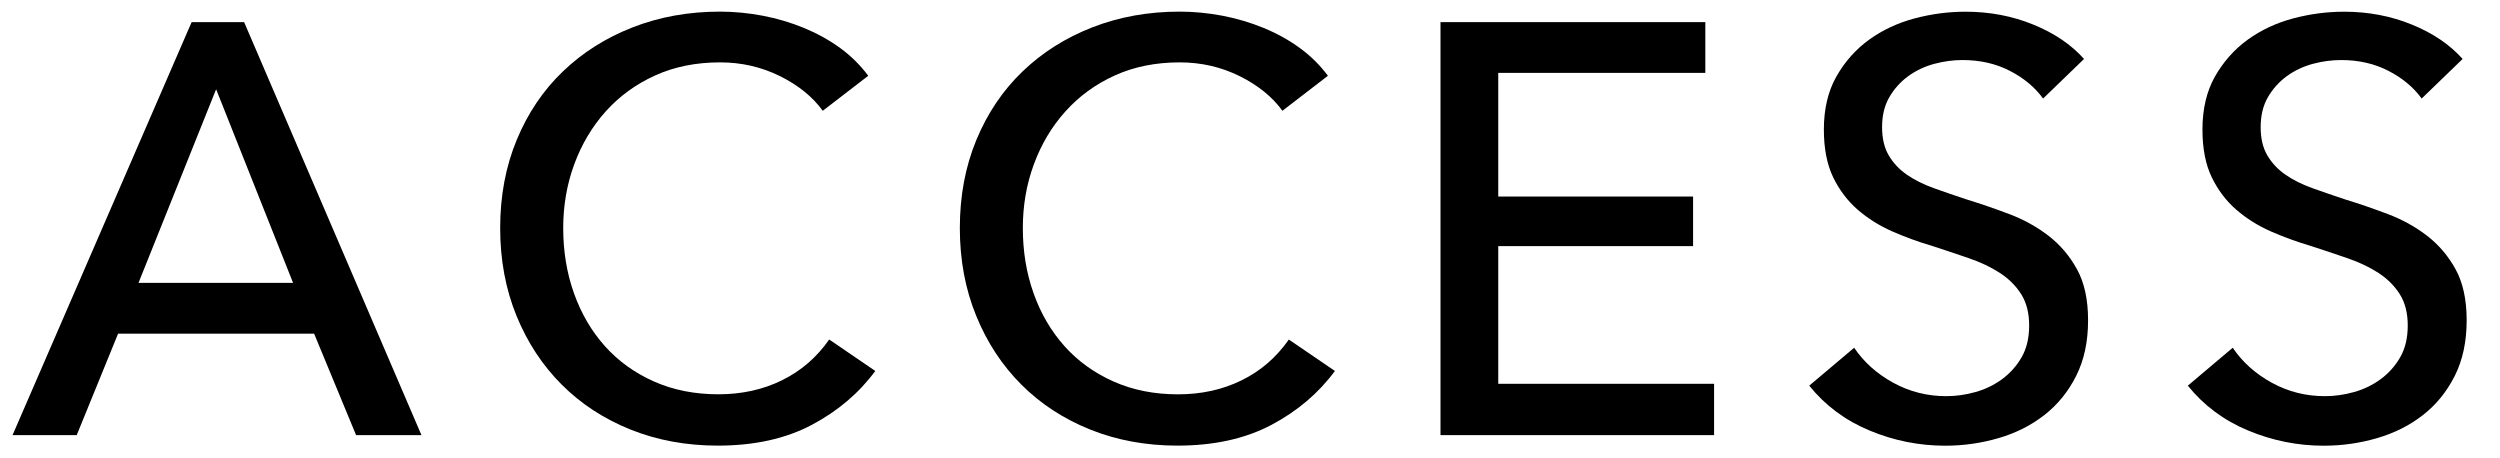
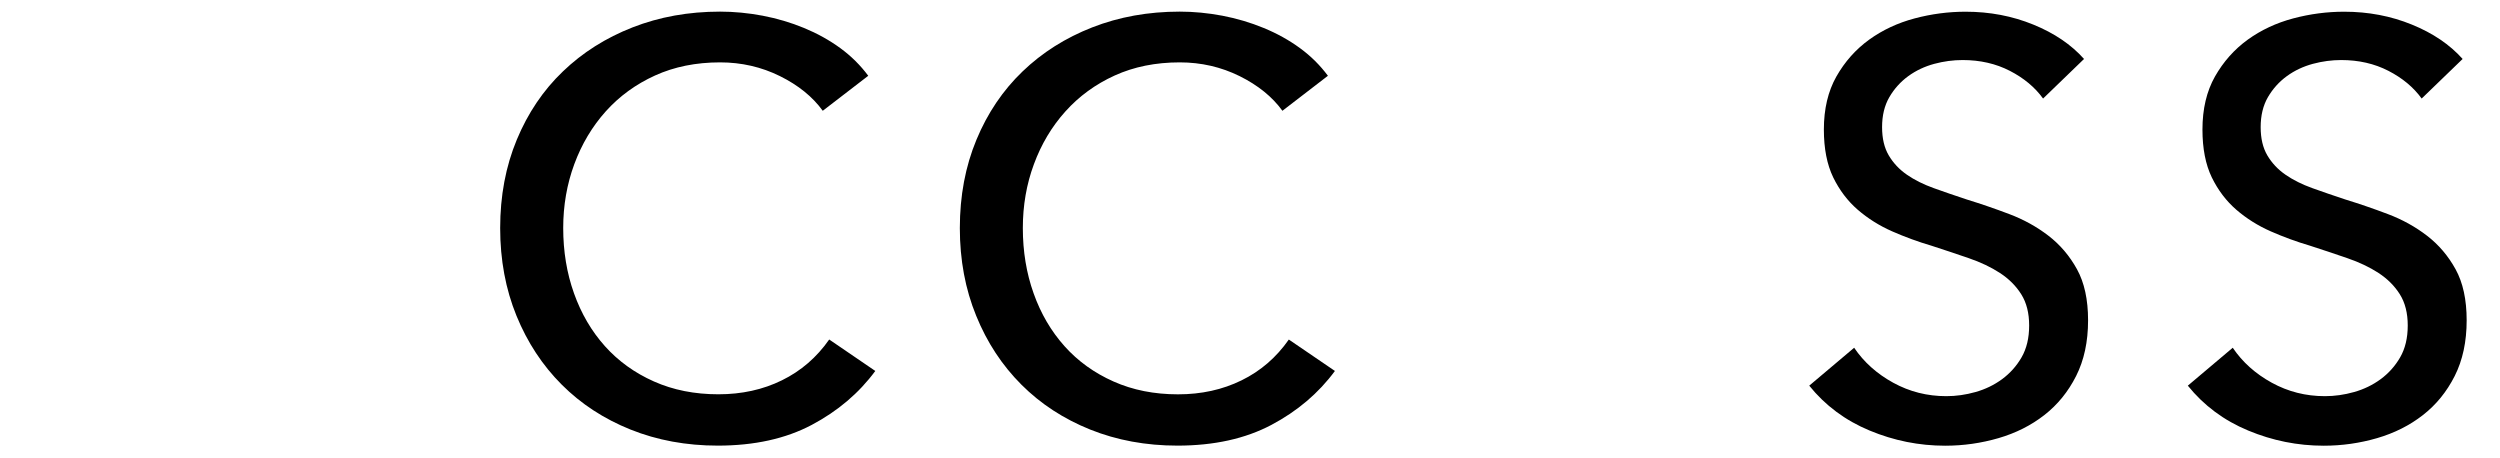
<svg xmlns="http://www.w3.org/2000/svg" enable-background="new 0 0 60 11" height="11" viewBox="0 0 60 11" width="60">
-   <path d="m1.841 10.443h-1.54l4.298-9.912h1.26l4.256 9.912h-1.569l-1.007-2.435h-4.705zm1.483-3.654h3.71l-1.847-4.647z" />
  <path d="m21.007 8.903c-.392.532-.901.964-1.526 1.295s-1.377.497-2.254.497c-.756 0-1.454-.129-2.093-.385-.64-.257-1.19-.616-1.652-1.078s-.824-1.012-1.086-1.652c-.261-.639-.392-1.342-.392-2.106 0-.774.133-1.481.399-2.121s.634-1.186 1.106-1.638c.471-.453 1.029-.806 1.673-1.058s1.344-.378 2.1-.378c.336 0 .676.033 1.022.098.345.066.677.164.994.295s.606.291.868.482c.261.191.485.413.672.665l-1.092.84c-.243-.336-.585-.613-1.029-.833-.443-.219-.922-.329-1.435-.329-.579 0-1.099.105-1.561.315s-.856.497-1.183.861c-.326.364-.578.787-.755 1.267s-.266.991-.266 1.533c0 .56.086 1.083.259 1.567.173.486.42.908.742 1.268.322.359.714.642 1.176.847.462.206.978.308 1.547.308.56 0 1.069-.111 1.526-.336.457-.224.835-.551 1.134-.979z" />
  <path d="m32.038 8.903c-.392.532-.9.964-1.525 1.295-.626.331-1.377.497-2.254.497-.756 0-1.454-.129-2.093-.385-.639-.257-1.19-.616-1.652-1.078s-.825-1.012-1.085-1.652c-.262-.639-.393-1.342-.393-2.106 0-.774.133-1.481.399-2.121s.635-1.186 1.106-1.638c.471-.453 1.029-.806 1.673-1.058s1.344-.378 2.1-.378c.336 0 .677.033 1.022.098.345.066.676.164.994.295s.607.291.868.482c.262.191.485.413.672.665l-1.092.84c-.243-.336-.586-.613-1.029-.833-.444-.219-.922-.329-1.435-.329-.579 0-1.099.105-1.561.315s-.856.498-1.183.862c-.327.363-.579.786-.756 1.267-.178.48-.266.991-.266 1.533 0 .56.086 1.083.259 1.567.172.486.42.908.742 1.268s.714.642 1.176.847c.462.206.978.308 1.547.308.56 0 1.068-.111 1.526-.336.458-.224.835-.551 1.134-.979z" />
-   <path d="m35.958 9.211h5.18v1.232h-6.566v-9.912h6.356v1.218h-4.97v2.968h4.676v1.19h-4.676z" />
  <path d="m49.034 2.365c-.196-.271-.462-.492-.798-.665s-.714-.259-1.134-.259c-.224 0-.451.03-.679.091-.229.062-.437.159-.623.294-.187.136-.338.304-.455.504-.117.201-.175.441-.175.721 0 .271.053.498.161.68s.252.336.435.462c.182.126.396.233.644.322s.511.18.791.272c.336.104.677.22 1.022.351.345.13.658.303.938.518s.509.483.687.806c.177.321.266.729.266 1.225 0 .514-.096.959-.287 1.337s-.445.69-.763.938c-.317.247-.684.432-1.099.553-.416.121-.842.182-1.281.182-.626 0-1.23-.121-1.813-.364-.583-.242-1.066-.602-1.449-1.077l1.078-.91c.233.345.546.625.938.84s.816.322 1.274.322c.233 0 .466-.033.7-.099s.446-.168.637-.308c.191-.141.348-.315.469-.525s.182-.464.182-.763-.063-.548-.189-.749-.296-.371-.511-.512c-.215-.14-.464-.258-.749-.356-.284-.098-.585-.198-.902-.301-.317-.093-.63-.208-.938-.343-.308-.136-.583-.309-.826-.519-.242-.21-.438-.469-.588-.776-.149-.309-.224-.691-.224-1.148 0-.494.1-.919.301-1.274.201-.354.462-.648.784-.882.322-.232.686-.403 1.092-.511s.814-.161 1.225-.161c.579 0 1.12.103 1.624.309.504.205.91.48 1.218.825z" />
  <path d="m58.12 2.365c-.196-.271-.462-.492-.798-.665s-.714-.259-1.134-.259c-.224 0-.451.03-.679.091-.229.062-.437.159-.623.294-.187.136-.338.304-.455.504-.117.201-.175.441-.175.721 0 .271.053.498.161.68s.252.336.435.462c.182.126.396.233.644.322s.511.18.791.272c.336.104.677.22 1.022.351.345.13.658.303.938.518s.509.483.687.806c.177.321.266.729.266 1.225 0 .514-.096.959-.287 1.337s-.445.69-.763.938c-.317.247-.684.432-1.099.553-.416.121-.842.182-1.281.182-.626 0-1.23-.121-1.813-.364-.583-.242-1.066-.602-1.449-1.077l1.078-.91c.233.345.546.625.938.84s.816.322 1.274.322c.233 0 .466-.033.7-.099s.446-.168.637-.308c.191-.141.348-.315.469-.525s.182-.464.182-.763-.063-.548-.189-.749-.296-.371-.511-.512c-.215-.14-.464-.258-.749-.356-.284-.098-.585-.198-.902-.301-.317-.093-.63-.208-.938-.343-.308-.136-.583-.309-.826-.519-.242-.21-.438-.469-.588-.776-.149-.309-.224-.691-.224-1.148 0-.494.1-.919.301-1.274.201-.354.462-.648.784-.882.322-.232.686-.403 1.092-.511s.814-.161 1.225-.161c.579 0 1.12.103 1.624.309.504.205.91.48 1.218.825z" />
-   <path d="m0 0h60v11h-60z" fill="none" />
</svg>